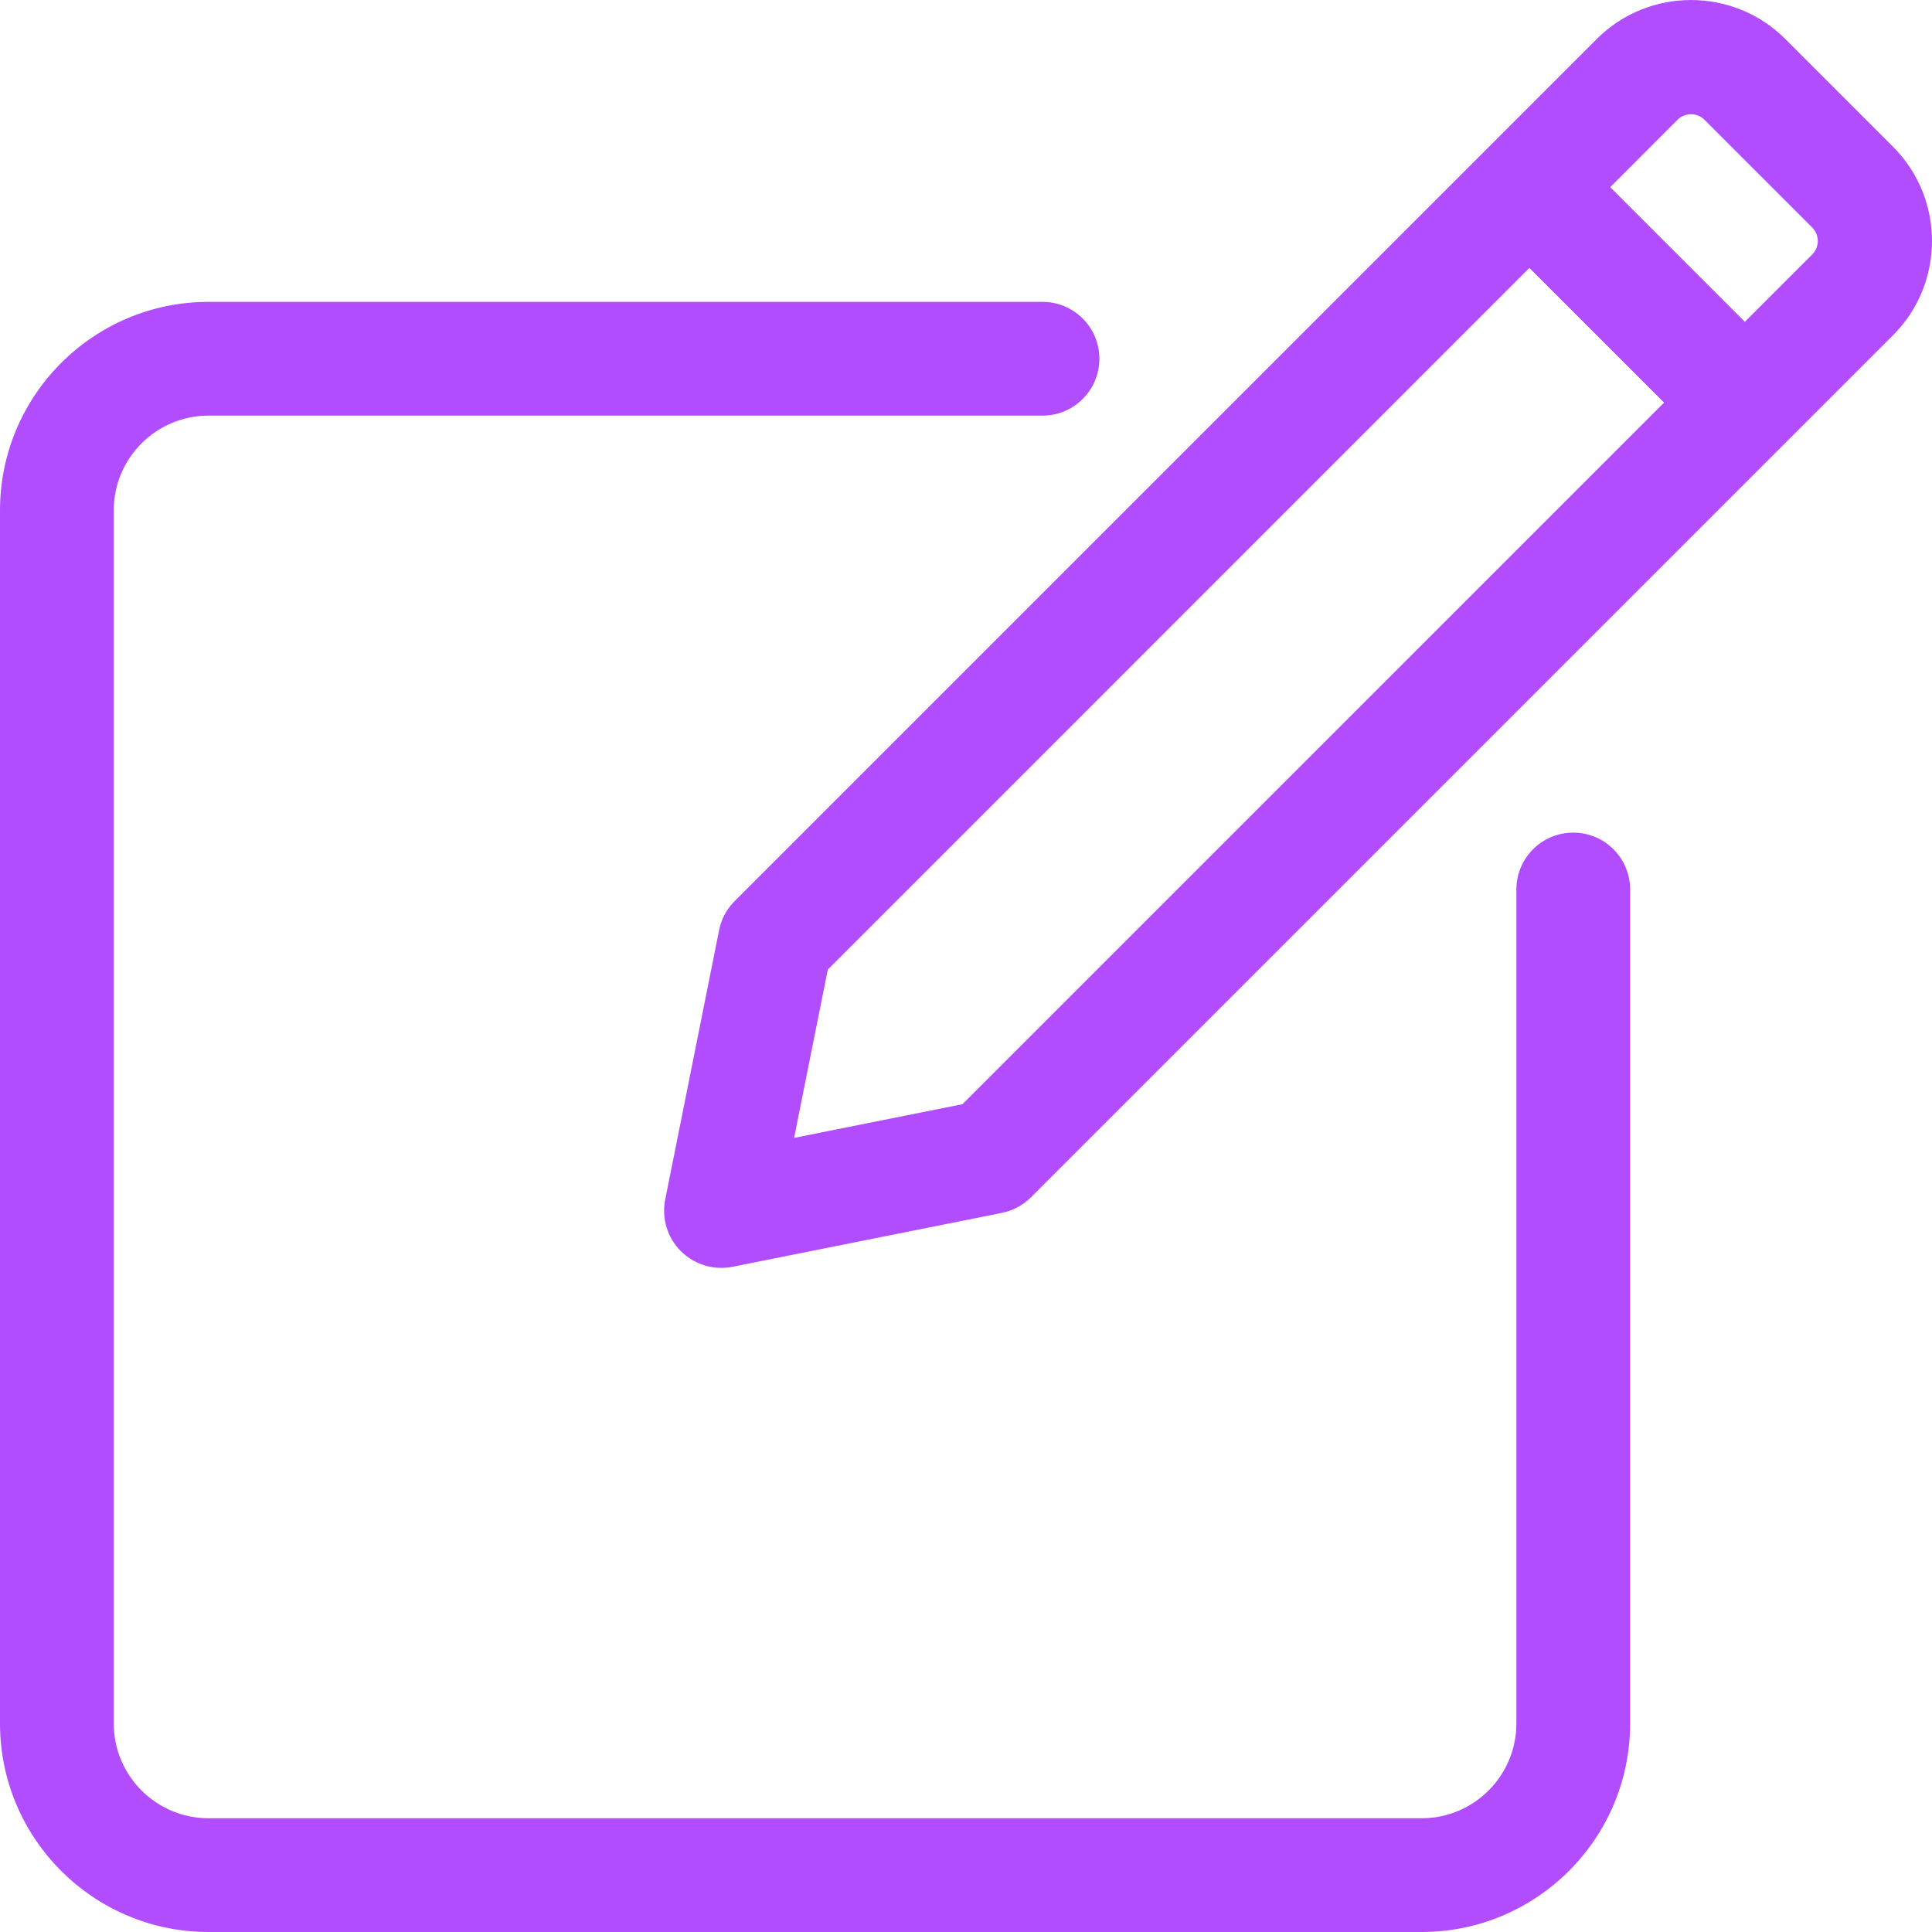
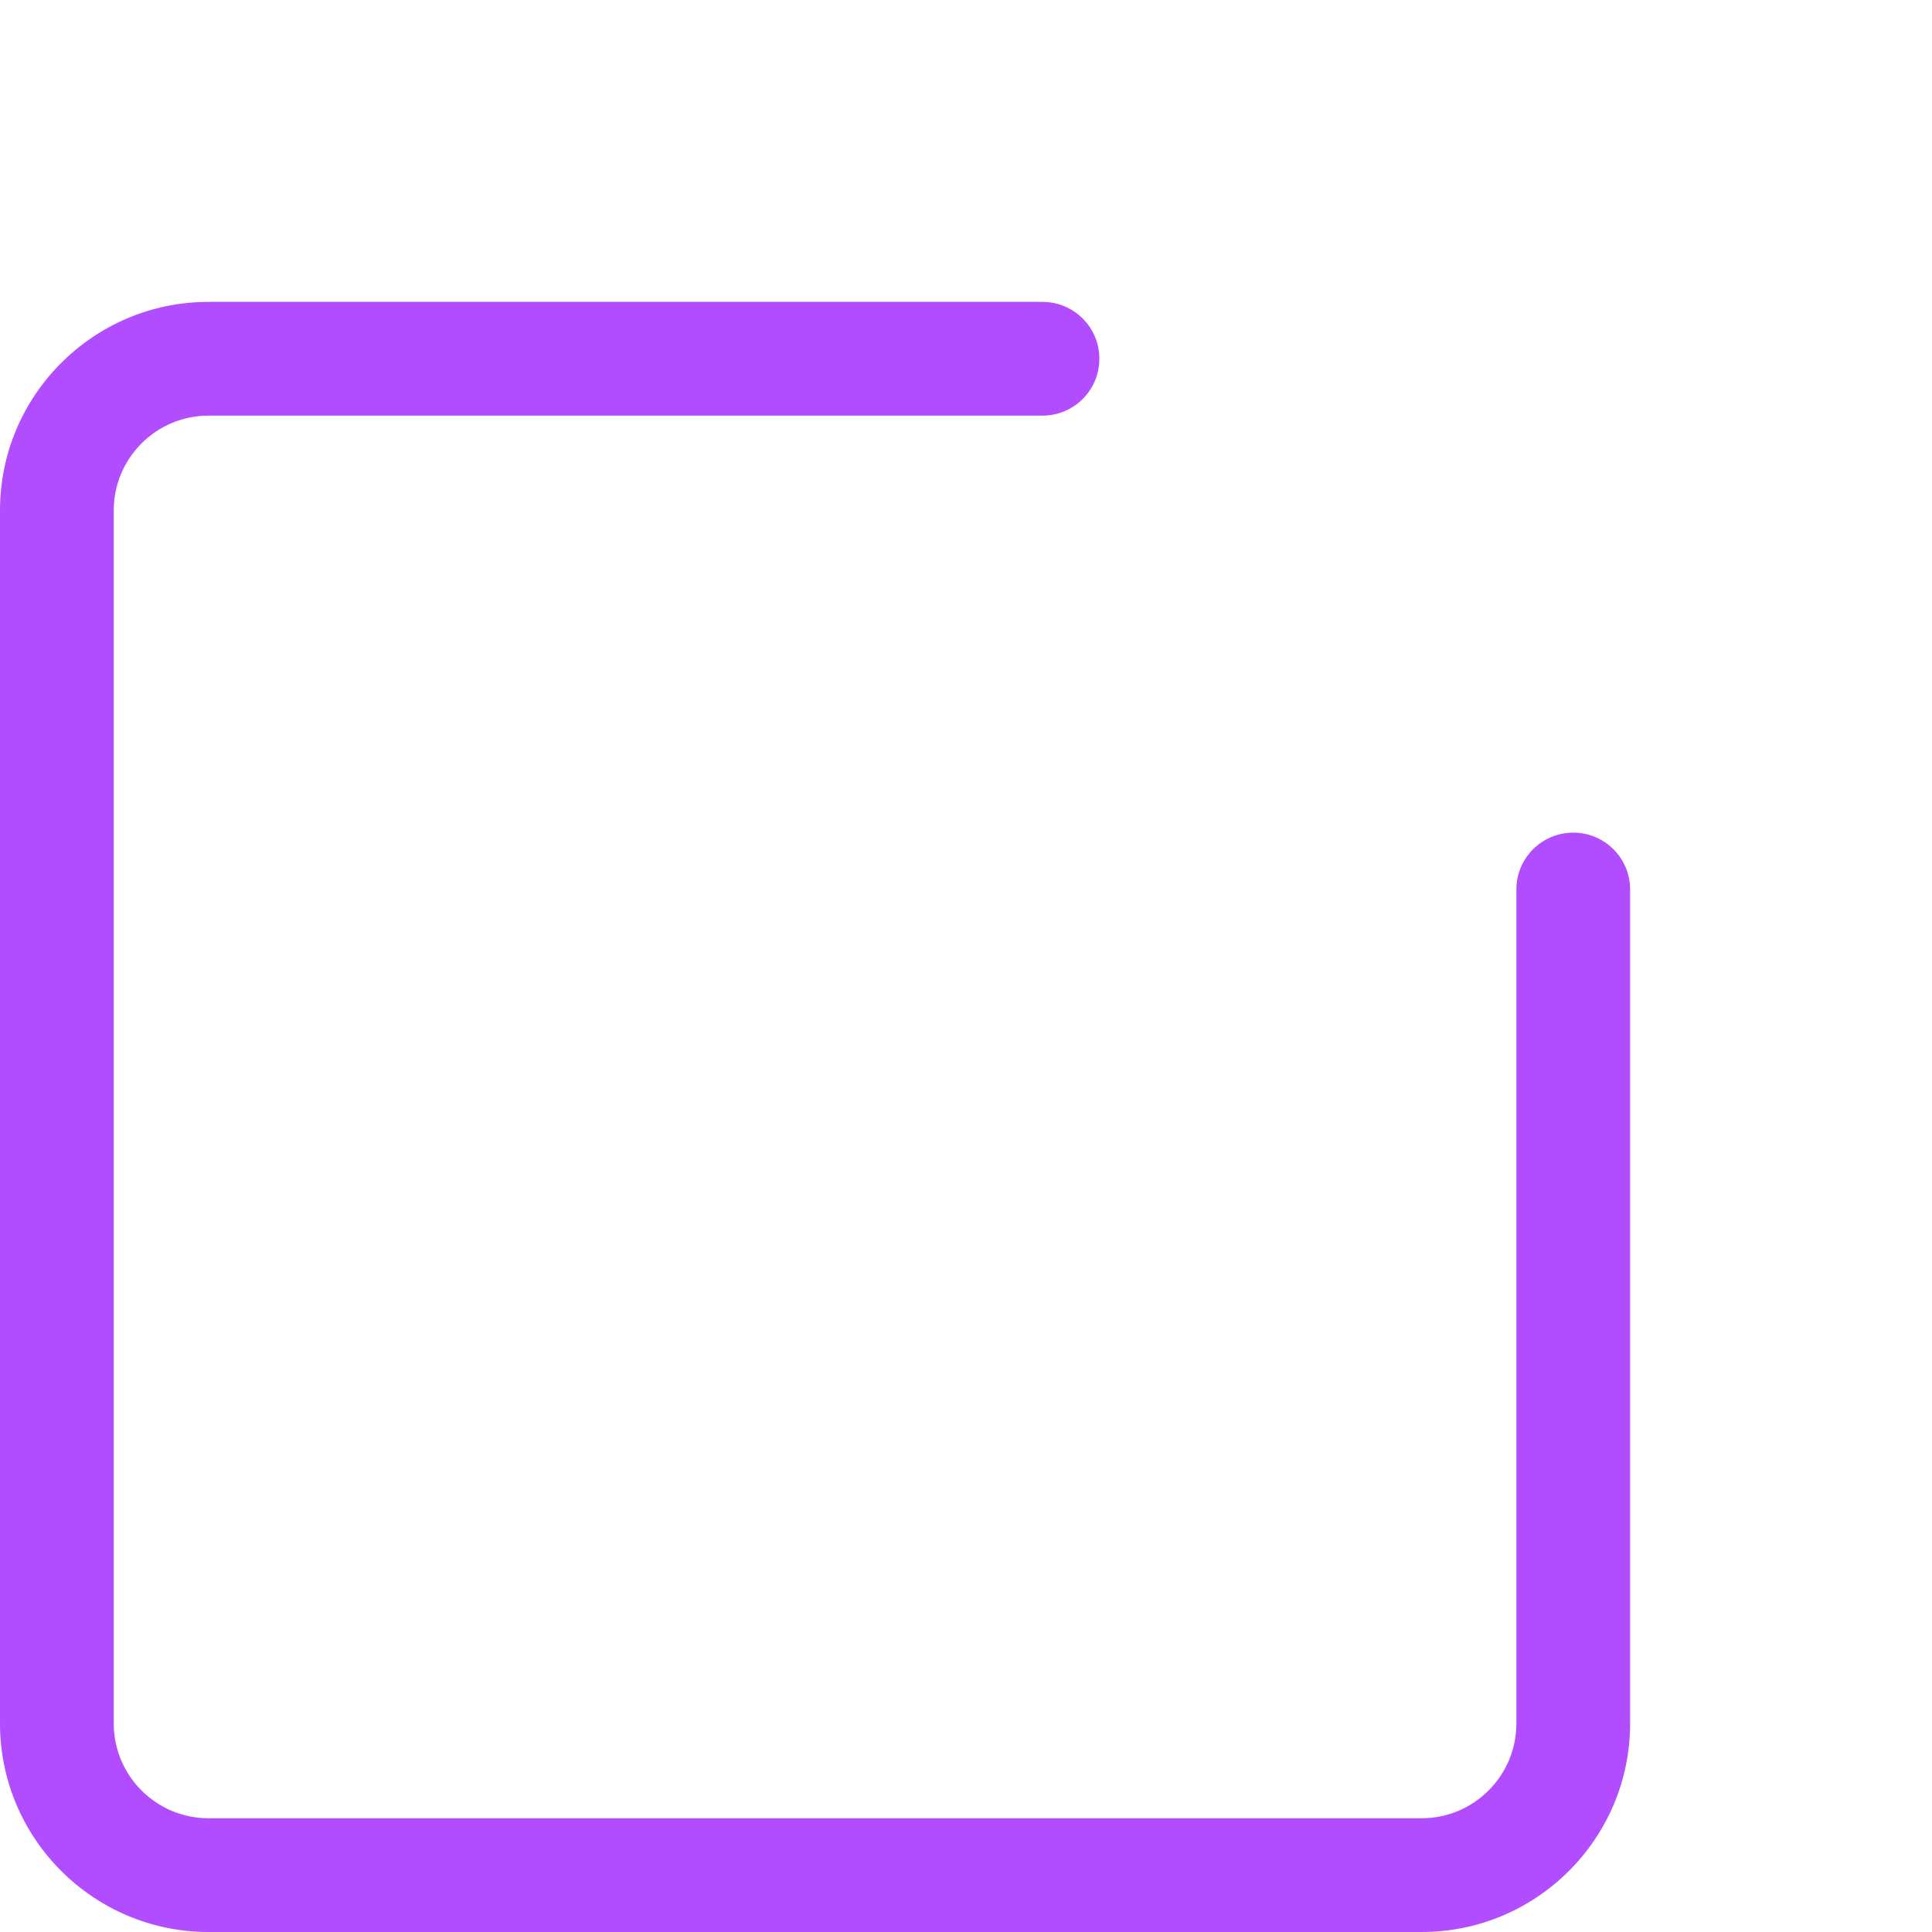
<svg xmlns="http://www.w3.org/2000/svg" width="32" height="32" viewBox="0 0 32 32" fill="none">
  <path d="M26.058 13.791C25.538 13.791 25.116 14.212 25.116 14.733V28.547C25.116 29.412 24.412 30.116 23.547 30.116H3.453C2.588 30.116 1.884 29.412 1.884 28.547V8.453C1.884 7.588 2.588 6.884 3.453 6.884H17.267C17.788 6.884 18.209 6.462 18.209 5.942C18.209 5.422 17.788 5 17.267 5H3.453C1.549 5 0 6.549 0 8.453V28.547C0 30.451 1.549 32 3.453 32H23.547C25.451 32 27 30.451 27 28.547V14.733C27 14.212 26.578 13.791 26.058 13.791Z" fill="#B14DFF" />
-   <path d="M31.354 2.43L29.57 0.646C28.709 -0.215 27.308 -0.215 26.447 0.646L12.17 14.923C12.037 15.055 11.947 15.223 11.911 15.406L11.018 19.868C10.956 20.178 11.053 20.499 11.277 20.723C11.457 20.902 11.698 21 11.947 21C12.008 21 12.07 20.994 12.132 20.982L16.594 20.089C16.777 20.053 16.945 19.962 17.077 19.83L31.354 5.553C31.354 5.553 31.354 5.553 31.354 5.553C32.215 4.692 32.215 3.291 31.354 2.43ZM15.941 18.289L13.153 18.847L13.711 16.059L25.331 4.438L27.562 6.669L15.941 18.289ZM30.016 4.215L28.9 5.33L26.67 3.1L27.785 1.984C27.908 1.861 28.108 1.861 28.231 1.984L30.016 3.769C30.139 3.892 30.139 4.092 30.016 4.215Z" fill="#B14DFF" />
</svg>